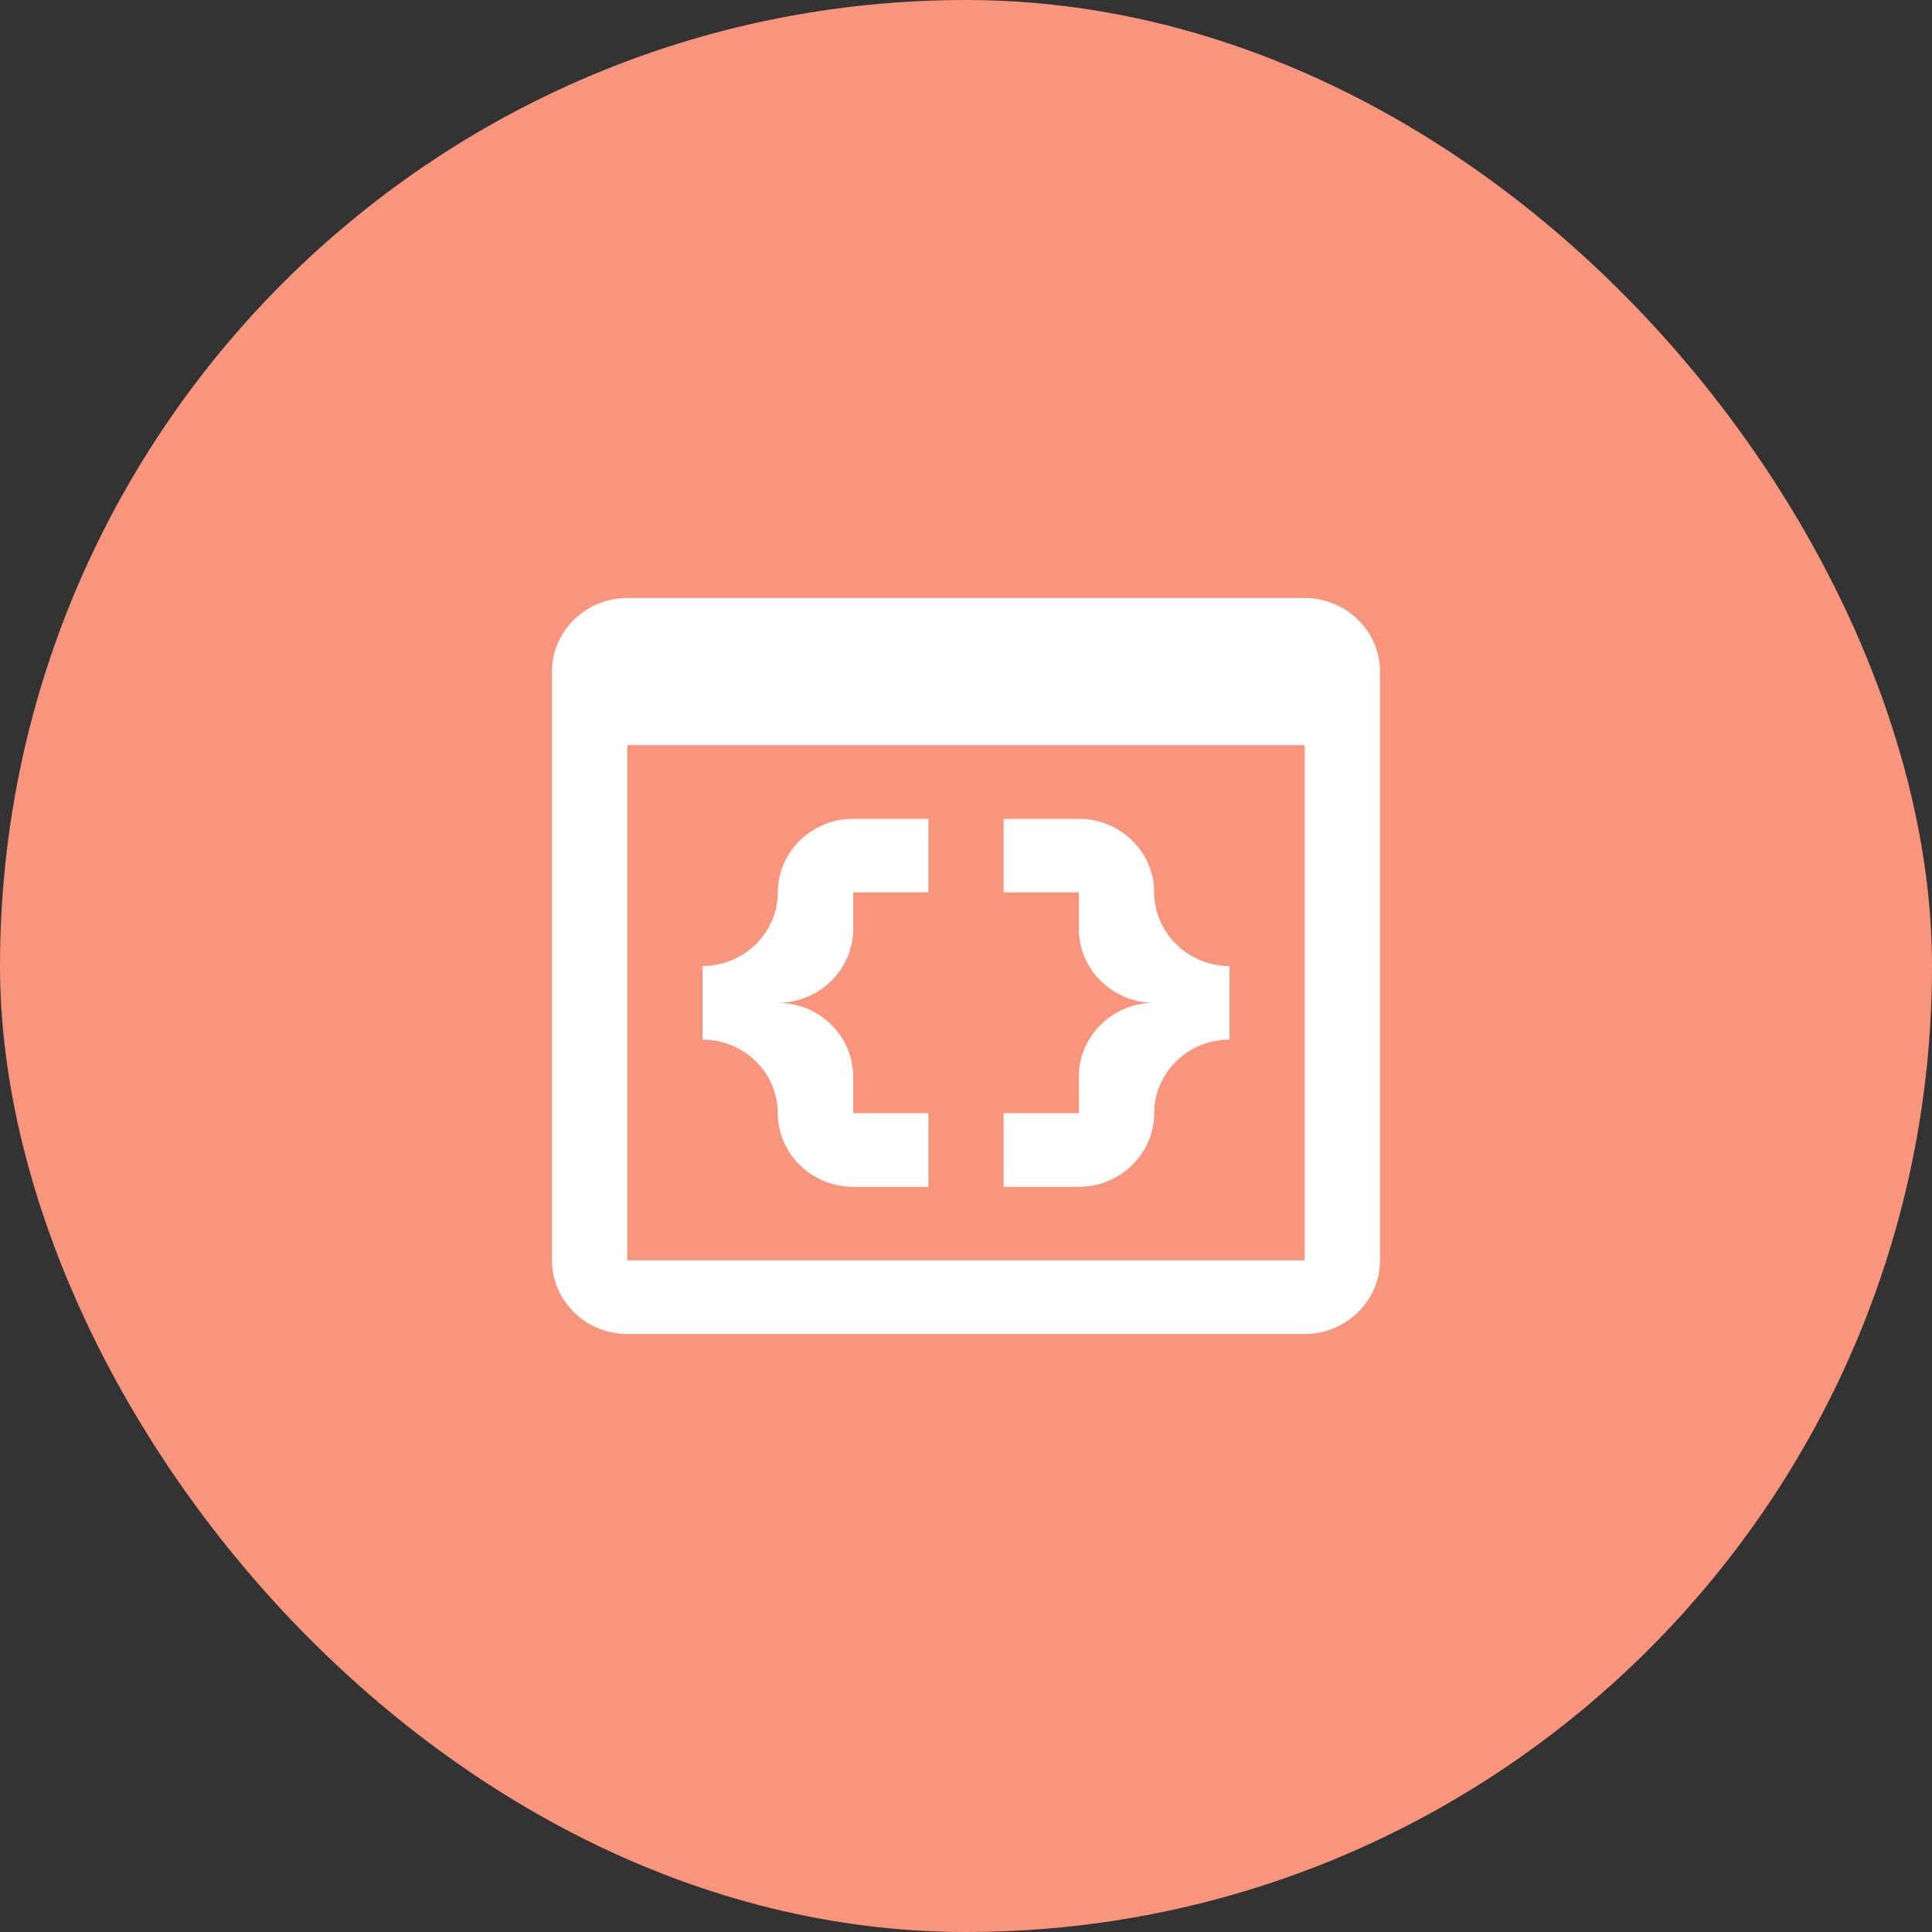
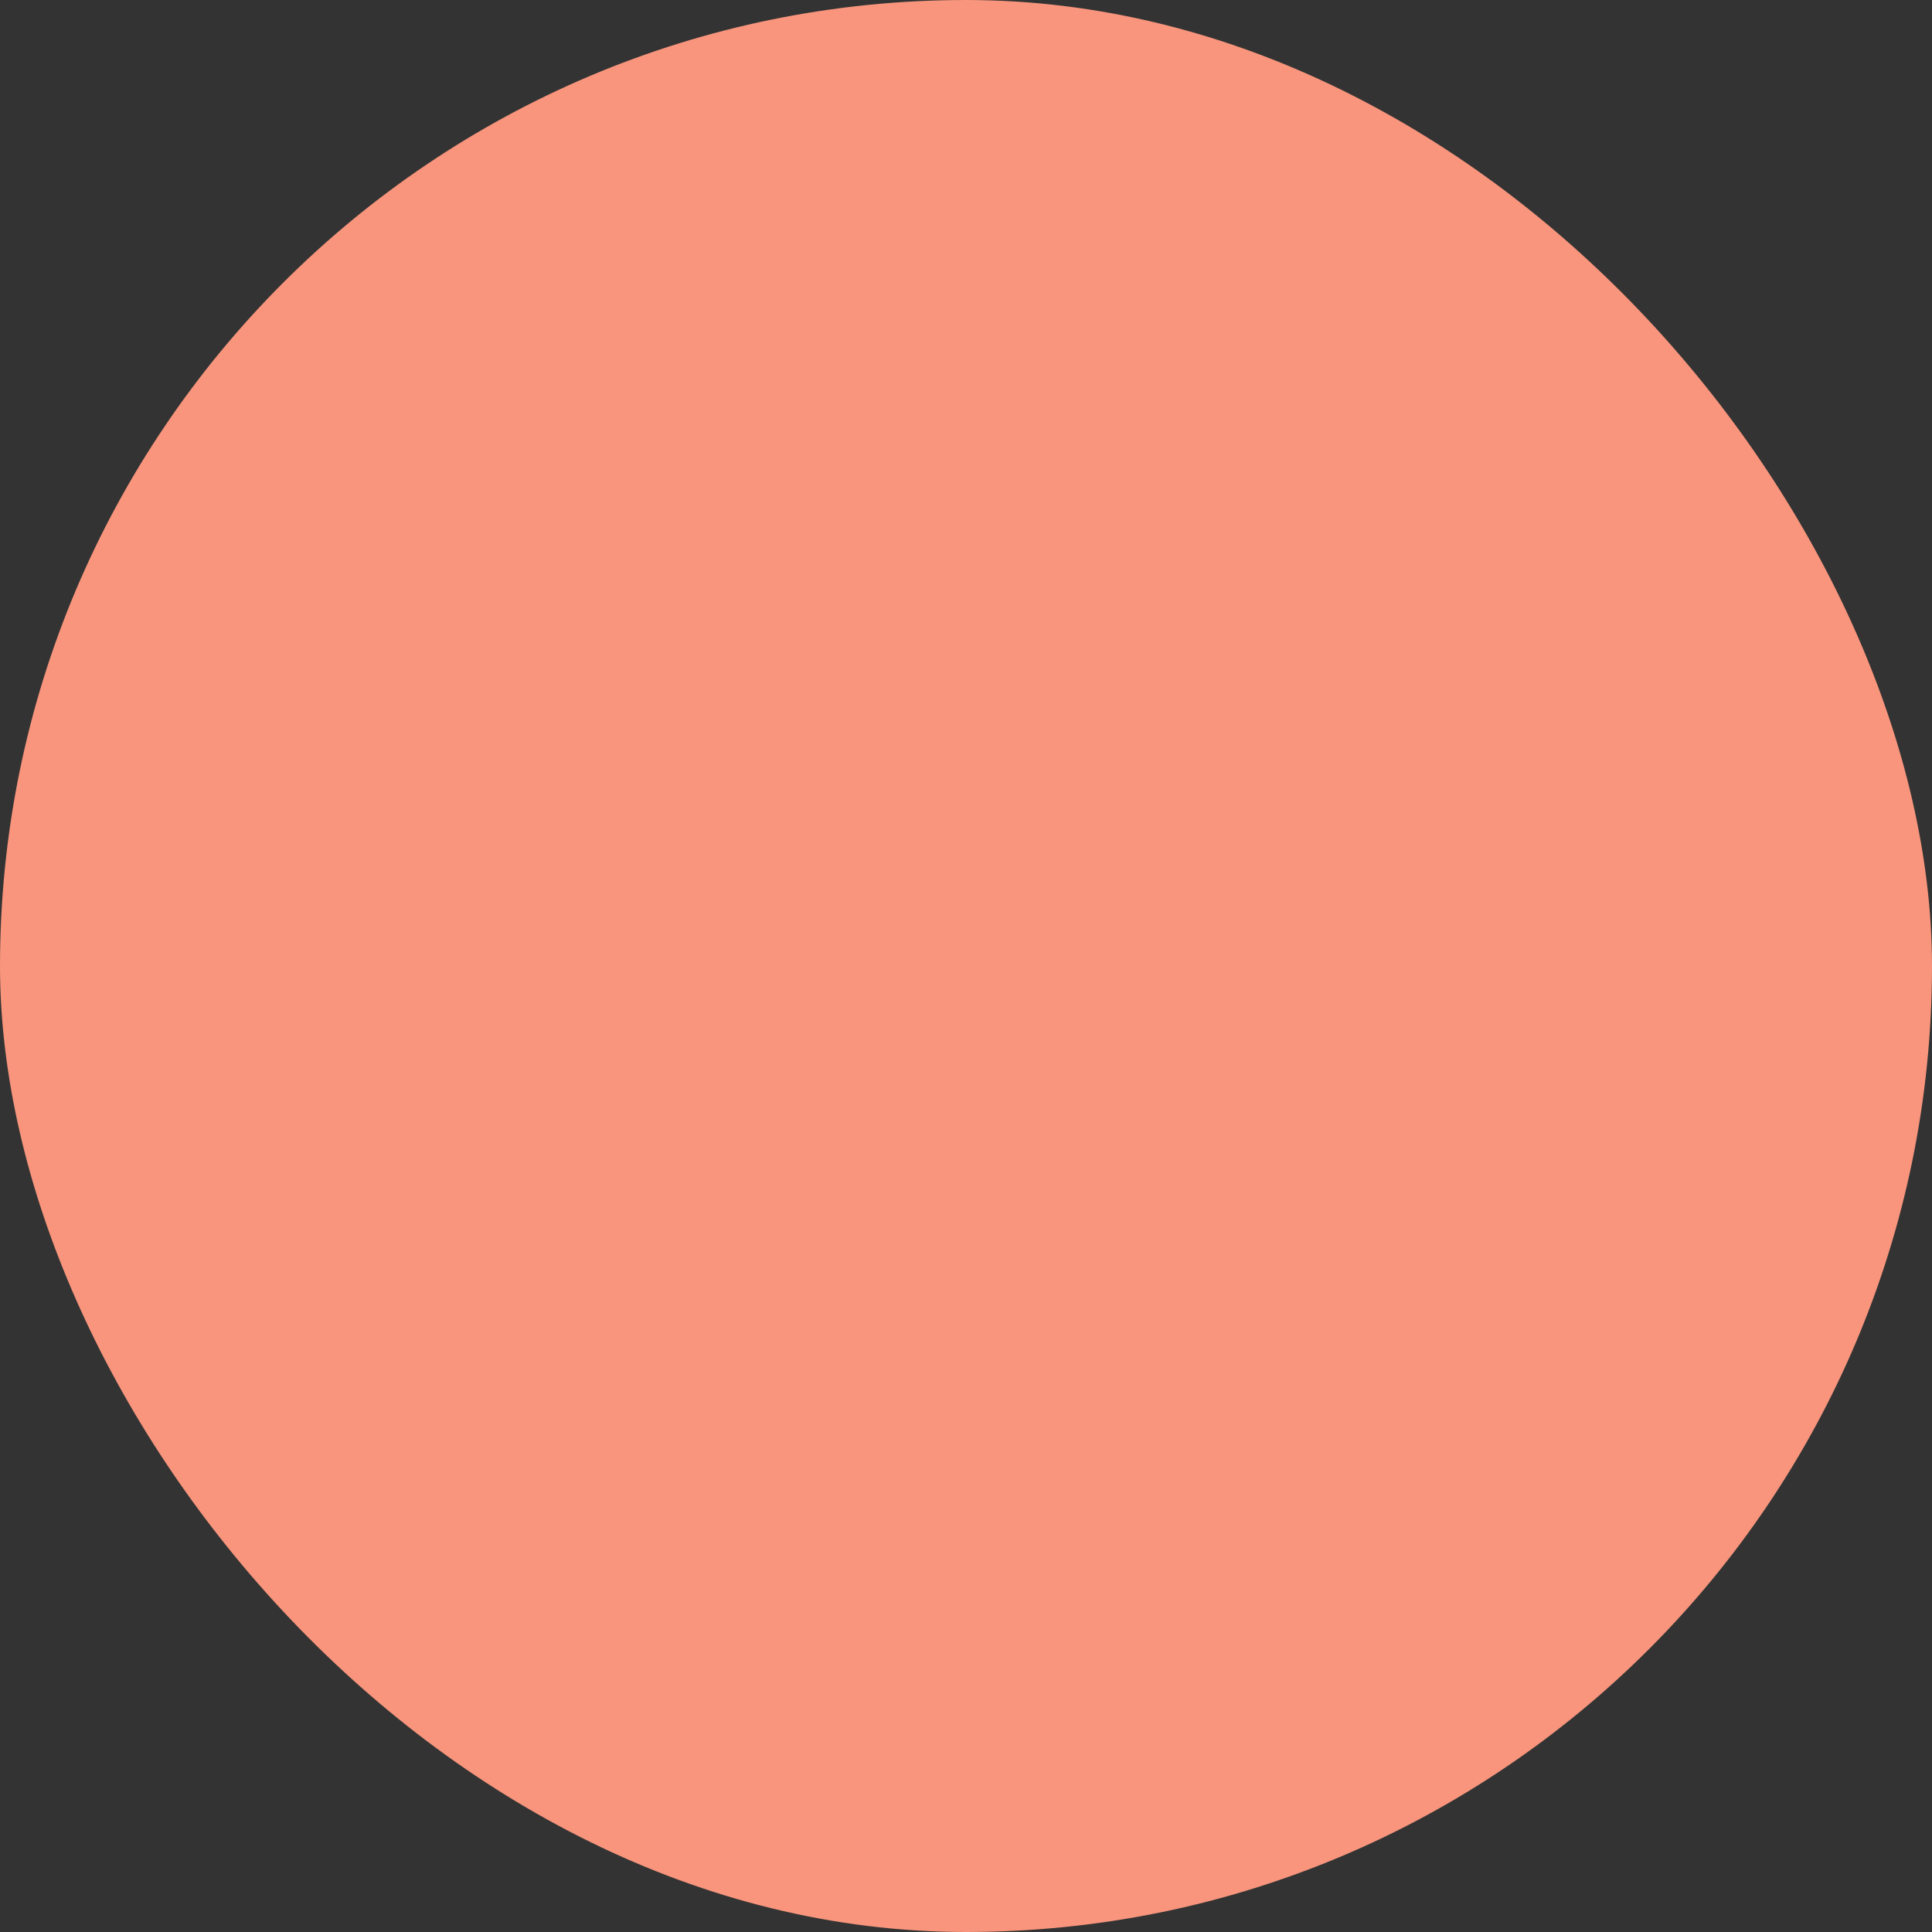
<svg xmlns="http://www.w3.org/2000/svg" width="42" height="42" viewBox="0 0 42 42" fill="none">
  <rect x="0" y="0" width="42" height="42" fill="#333333" stroke="none" />
  <rect width="42" height="42" rx="21" fill="#F8957C" />
-   <path d="M28.364 13H13.636C12.736 13 12 13.72 12 14.6V27.4C12 28.28 12.736 29 13.636 29H28.364C29.264 29 30 28.28 30 27.4V14.6C30 13.72 29.264 13 28.364 13ZM28.364 27.4H13.636V16.2H28.364V27.4ZM18.546 17.8C17.645 17.8 16.909 18.52 16.909 19.4C16.909 20.28 16.173 21 15.273 21V22.6C16.173 22.6 16.909 23.32 16.909 24.2C16.909 25.08 17.645 25.8 18.546 25.8H20.182V24.2H18.546V23.4C18.546 22.52 17.809 21.8 16.909 21.8C17.809 21.8 18.546 21.08 18.546 20.2V19.4H20.182V17.8M23.454 17.8C24.355 17.8 25.091 18.52 25.091 19.4C25.091 20.28 25.827 21 26.727 21V22.6C25.827 22.6 25.091 23.32 25.091 24.2C25.091 25.08 24.355 25.8 23.454 25.8H21.818V24.2H23.454V23.4C23.454 22.52 24.191 21.8 25.091 21.8C24.191 21.8 23.454 21.08 23.454 20.2V19.4H21.818V17.8H23.454Z" fill="white" />
</svg>